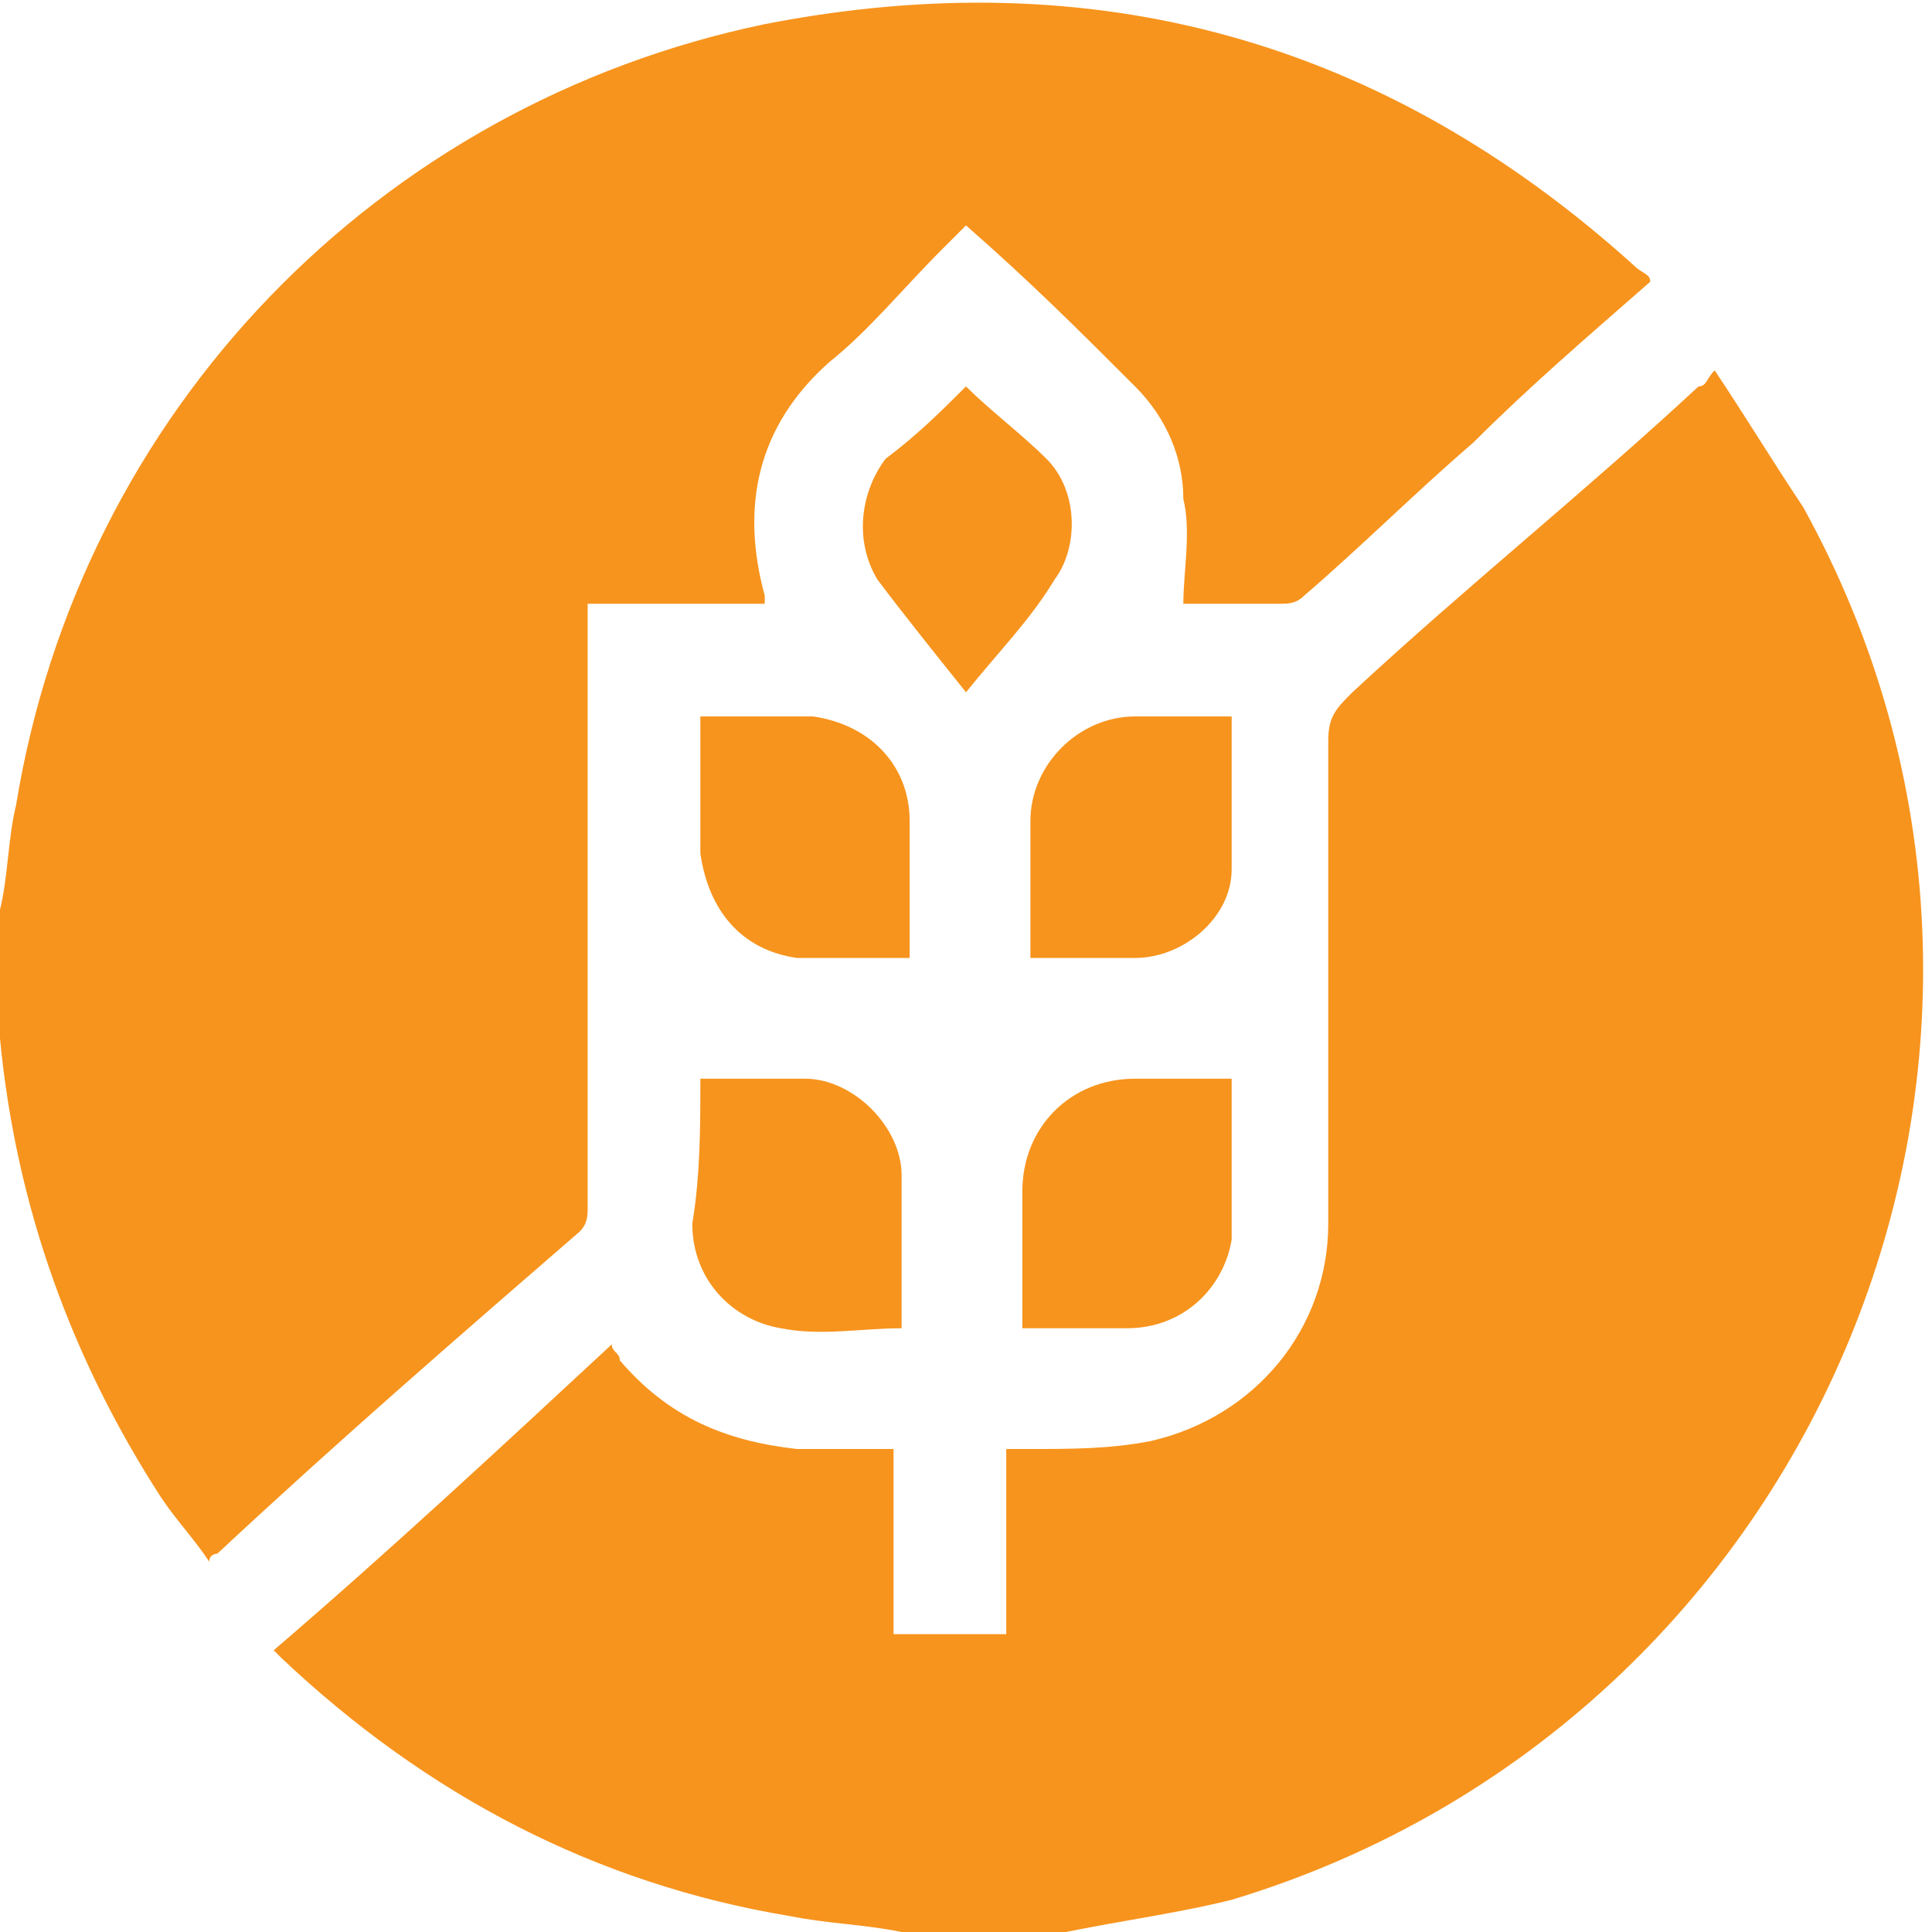
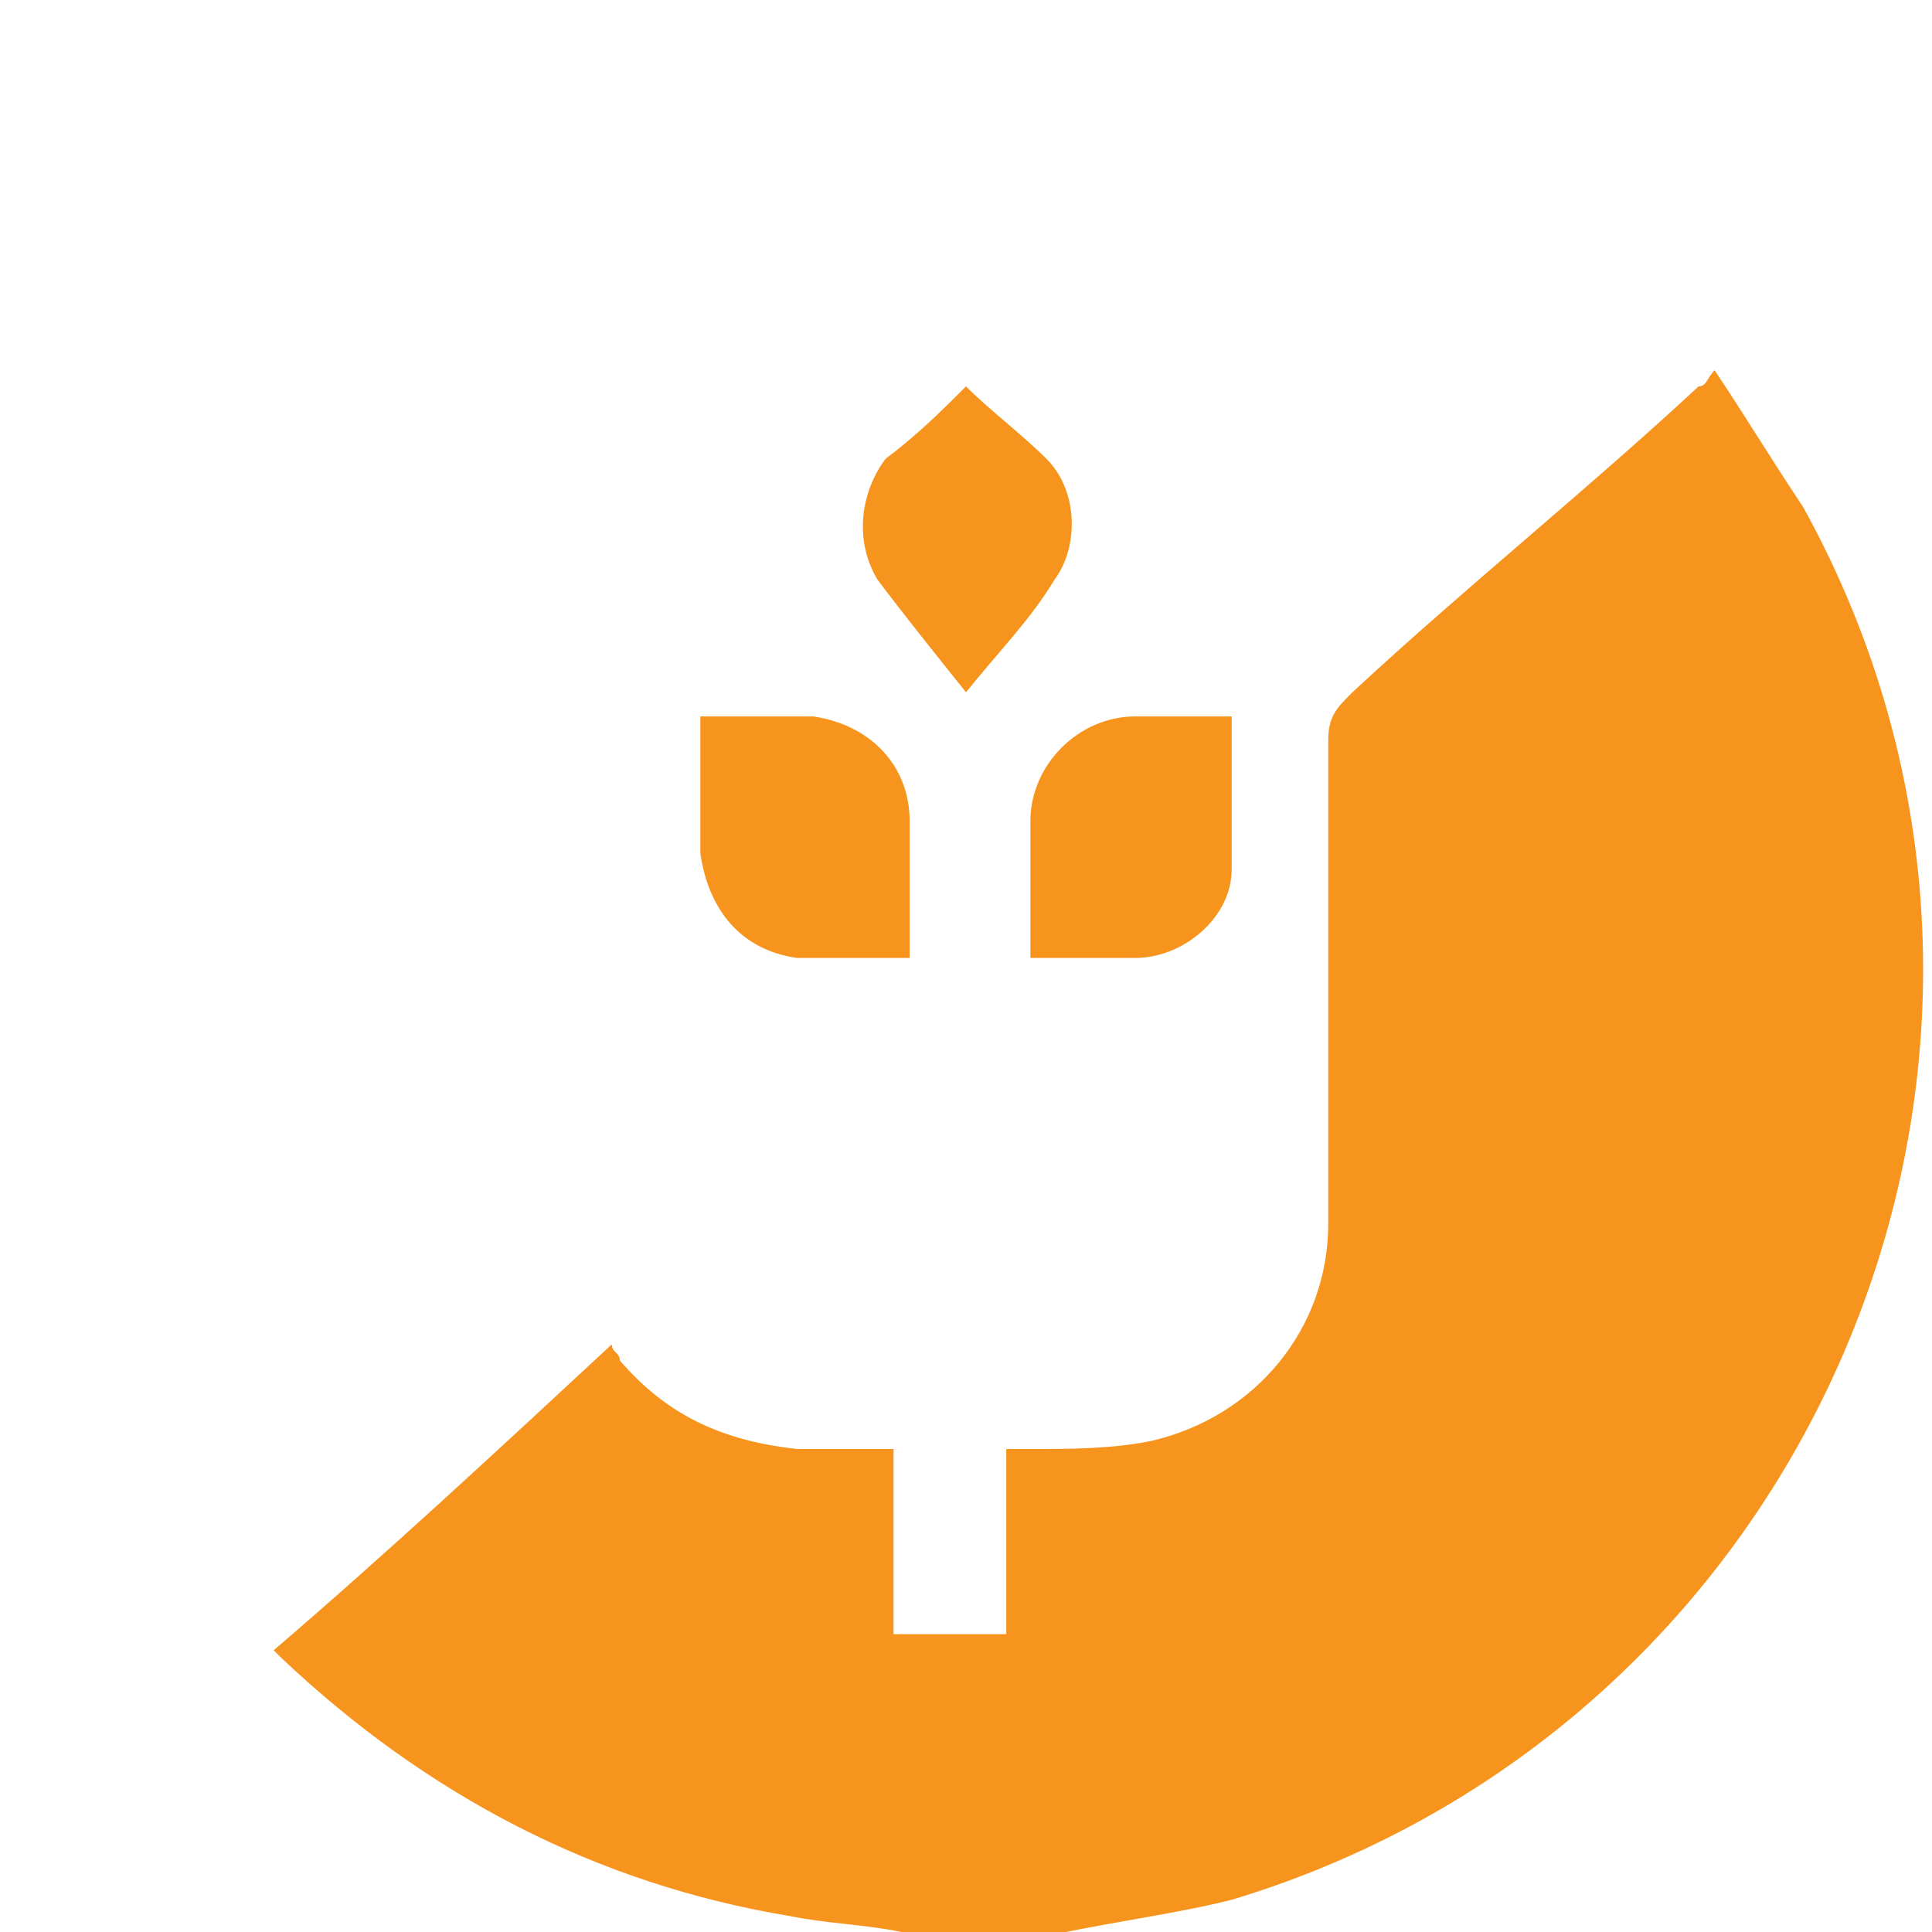
<svg xmlns="http://www.w3.org/2000/svg" version="1.1" id="layer" x="0px" y="0px" viewBox="0 0 24 24" style="enable-background:new 0 0 24 24;" xml:space="preserve">
  <style type="text/css">
	.st0{fill:#F7941D;}
</style>
  <g>
    <path class="st0" d="M11.2,24c-0.5-0.1-0.9-0.1-1.4-0.2c-2.4-0.4-4.5-1.5-6.3-3.2c0,0-0.1-0.1-0.1-0.1c0,0,0,0,0,0   c1.4-1.2,2.8-2.5,4.2-3.8c0,0.1,0.1,0.1,0.1,0.2c0.6,0.7,1.3,1,2.2,1.1c0.4,0,0.8,0,1.2,0c0,0.8,0,1.5,0,2.3c0.5,0,0.9,0,1.4,0   c0-0.8,0-1.5,0-2.3c0.1,0,0.2,0,0.3,0c0.5,0,1,0,1.5-0.1c1.3-0.3,2.2-1.4,2.2-2.7c0-2,0-4,0-6c0-0.3,0.1-0.4,0.3-0.6   c1.4-1.3,2.9-2.5,4.3-3.8c0.1,0,0.1-0.1,0.2-0.2c0.4,0.6,0.7,1.1,1.1,1.7c3.7,6.7,0.2,15.1-7.1,17.3c-0.8,0.2-1.7,0.3-2.5,0.5   c-0.1,0-0.1,0-0.2,0C12.2,24,11.7,24,11.2,24z" />
-     <path class="st0" d="M0,11.3c0.1-0.4,0.1-0.9,0.2-1.3C1,5.1,4.7,1.3,9.5,0.3c4.1-0.8,7.7,0.2,10.8,3c0.1,0.1,0.2,0.1,0.2,0.2   c-0.8,0.7-1.5,1.3-2.2,2c-0.7,0.6-1.4,1.3-2.1,1.9c-0.1,0.1-0.2,0.1-0.3,0.1c-0.4,0-0.9,0-1.2,0c0-0.4,0.1-0.9,0-1.3   c0-0.5-0.2-1-0.6-1.4c-0.7-0.7-1.3-1.3-2.1-2c-0.1,0.1-0.2,0.2-0.3,0.3c-0.5,0.5-0.9,1-1.4,1.4C9.4,5.3,9.2,6.3,9.5,7.4   c0,0,0,0.1,0,0.1c-0.7,0-1.4,0-2.2,0c0,0.1,0,0.2,0,0.3c0,2.4,0,4.8,0,7.2c0,0.1,0,0.2-0.1,0.3c-1.5,1.3-3,2.6-4.5,4   c0,0-0.1,0-0.1,0.1c-0.2-0.3-0.4-0.5-0.6-0.8c-1.1-1.7-1.8-3.6-2-5.7c0-0.1,0-0.2,0-0.2C0,12.2,0,11.7,0,11.3z" />
-     <path class="st0" d="M15.3,13.4c0,0.7,0,1.4,0,2c-0.1,0.6-0.6,1.1-1.3,1.1c-0.4,0-0.8,0-1.3,0c0-0.1,0-0.1,0-0.2c0-0.5,0-1,0-1.5   c0-0.8,0.6-1.4,1.4-1.4C14.5,13.4,14.9,13.4,15.3,13.4z" />
-     <path class="st0" d="M8.7,13.4c0.5,0,0.9,0,1.3,0c0.6,0,1.2,0.6,1.2,1.2c0,0.6,0,1.3,0,1.9c-0.5,0-1,0.1-1.5,0   c-0.6-0.1-1.1-0.6-1.1-1.3C8.7,14.6,8.7,14,8.7,13.4z" />
    <path class="st0" d="M15.3,8.9c0,0.6,0,1.3,0,1.9c0,0.6-0.6,1.1-1.2,1.1c-0.4,0-0.9,0-1.3,0c0-0.2,0-0.4,0-0.6c0-0.4,0-0.8,0-1.1   c0-0.7,0.6-1.3,1.3-1.3C14.4,8.9,14.8,8.9,15.3,8.9z" />
    <path class="st0" d="M8.7,8.9c0.5,0,1,0,1.4,0c0.7,0.1,1.2,0.6,1.2,1.3c0,0.6,0,1.1,0,1.7c-0.5,0-1,0-1.4,0   c-0.7-0.1-1.1-0.6-1.2-1.3C8.7,10.1,8.7,9.5,8.7,8.9z" />
    <path class="st0" d="M12,4.8c0.3,0.3,0.7,0.6,1,0.9c0.4,0.4,0.4,1.1,0.1,1.5c-0.3,0.5-0.7,0.9-1.1,1.4c-0.4-0.5-0.8-1-1.1-1.4   c-0.3-0.5-0.2-1.1,0.1-1.5C11.4,5.4,11.7,5.1,12,4.8z" />
  </g>
</svg>